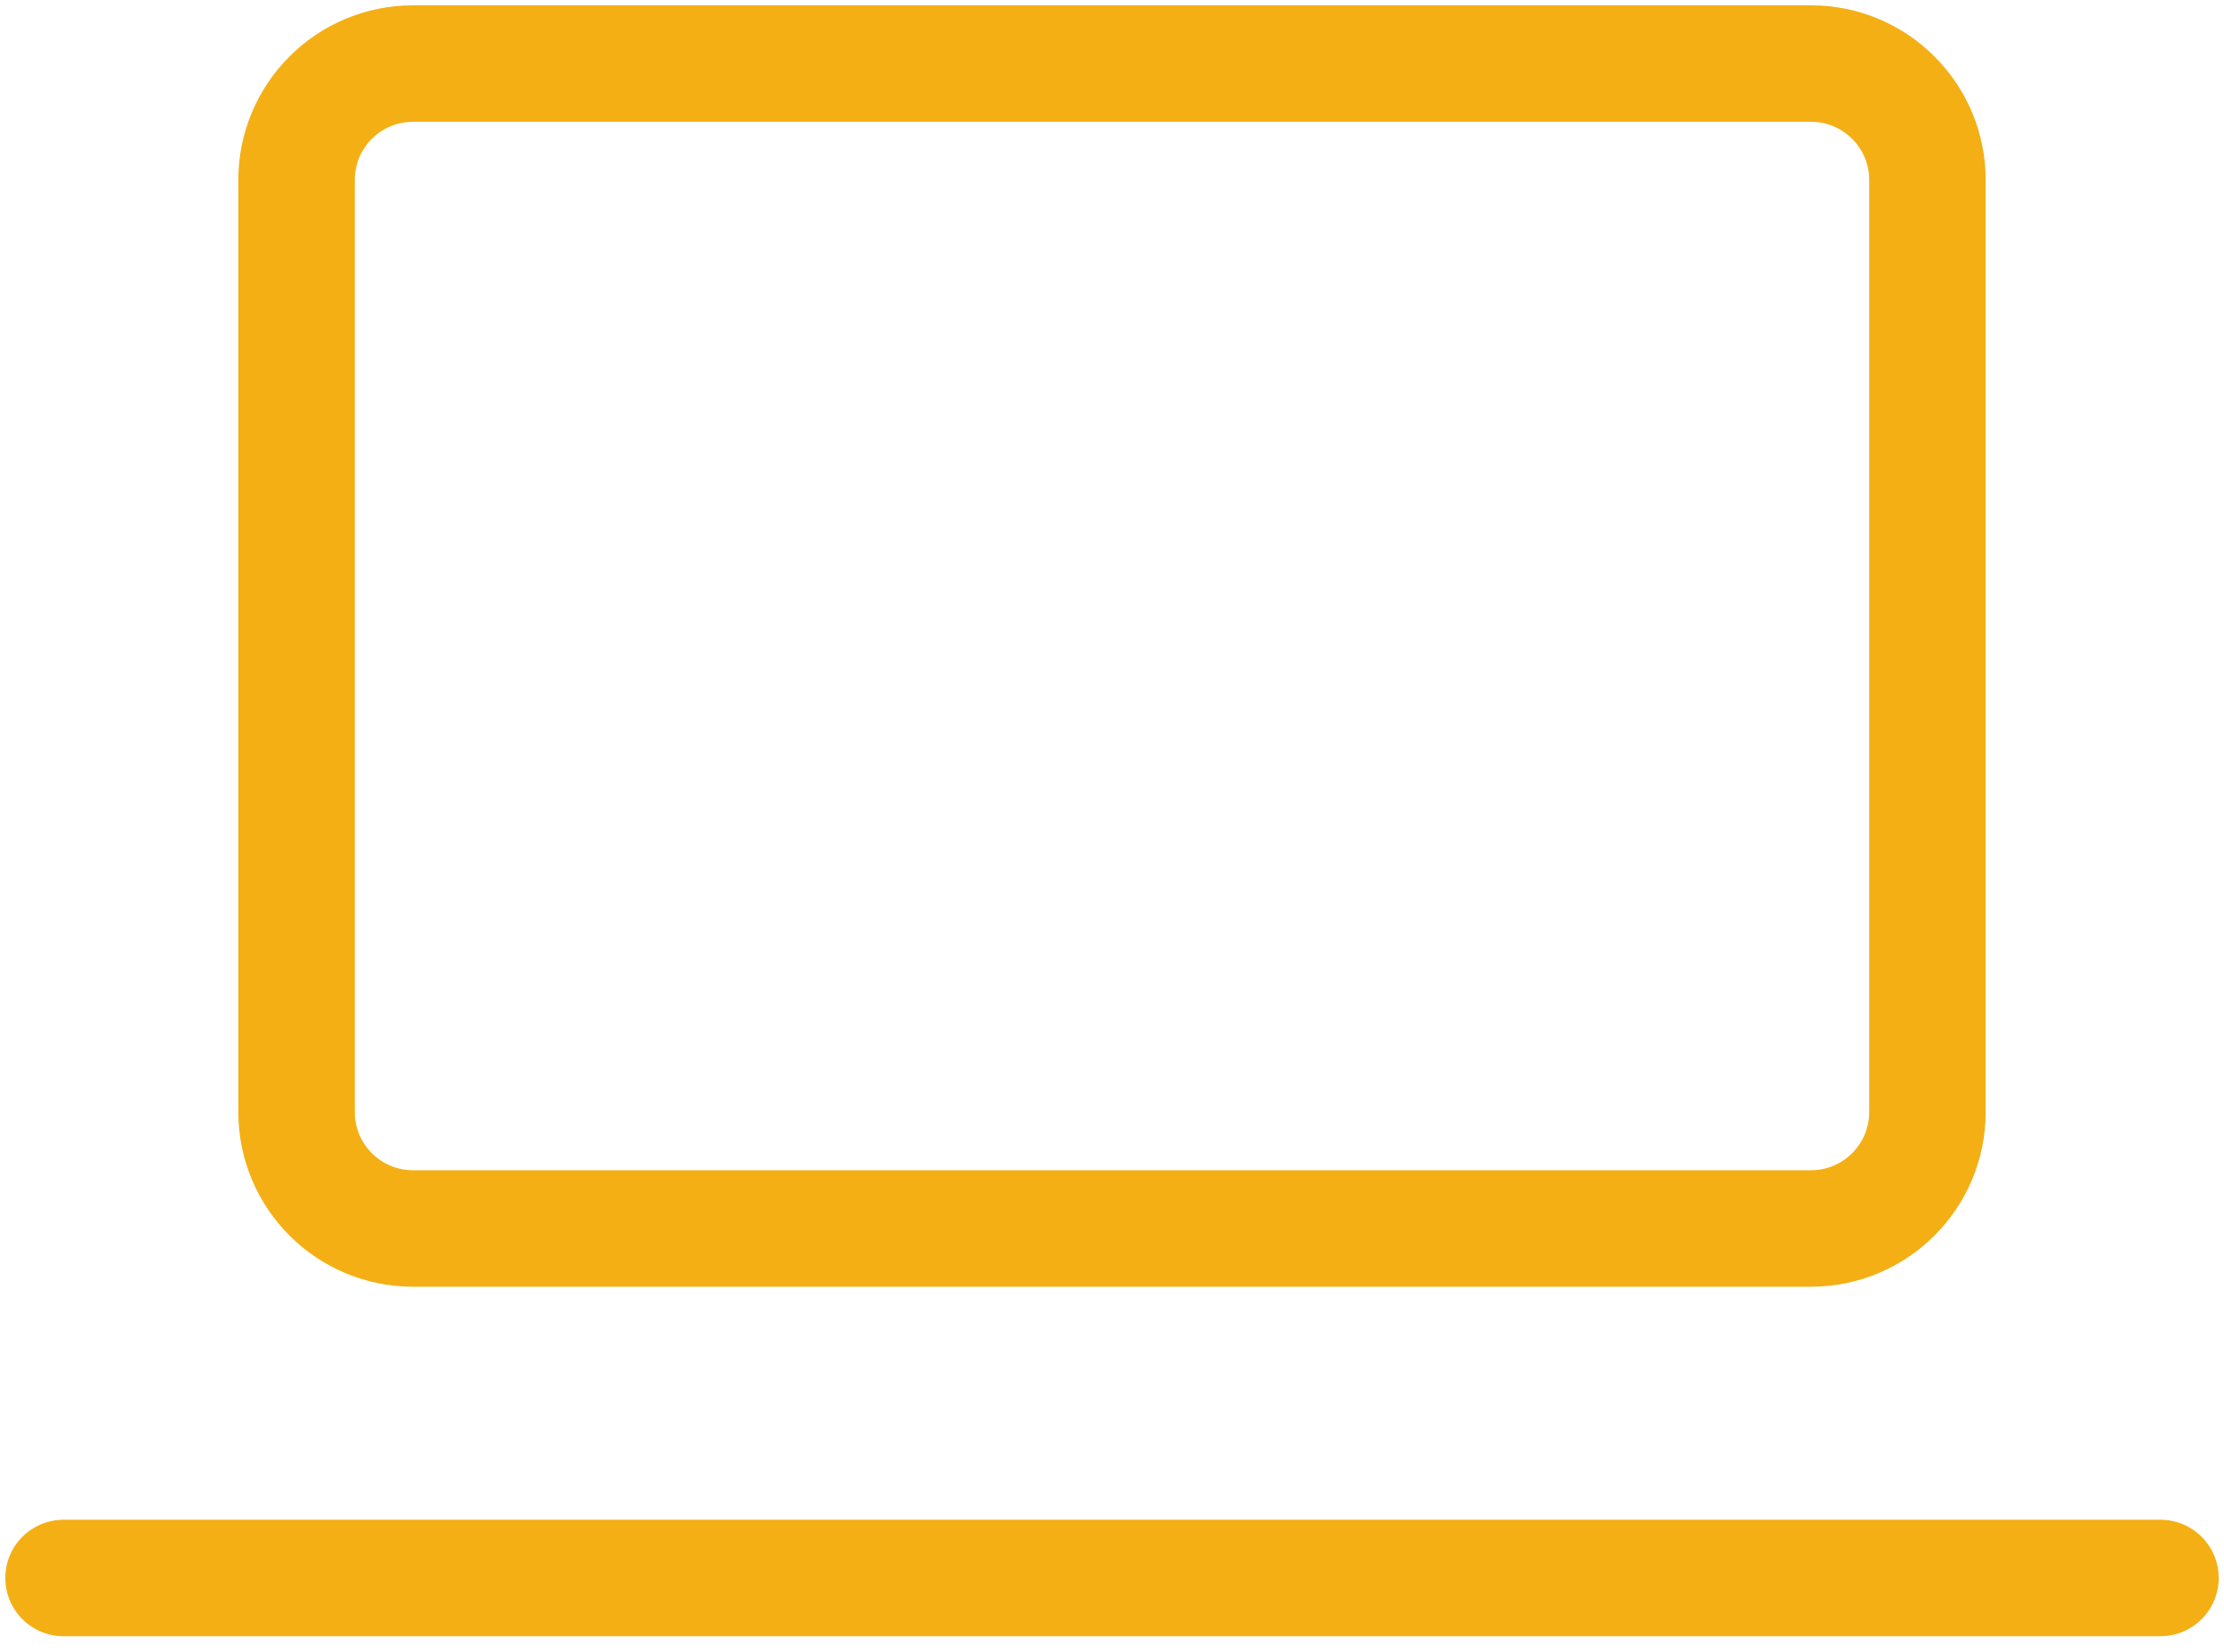
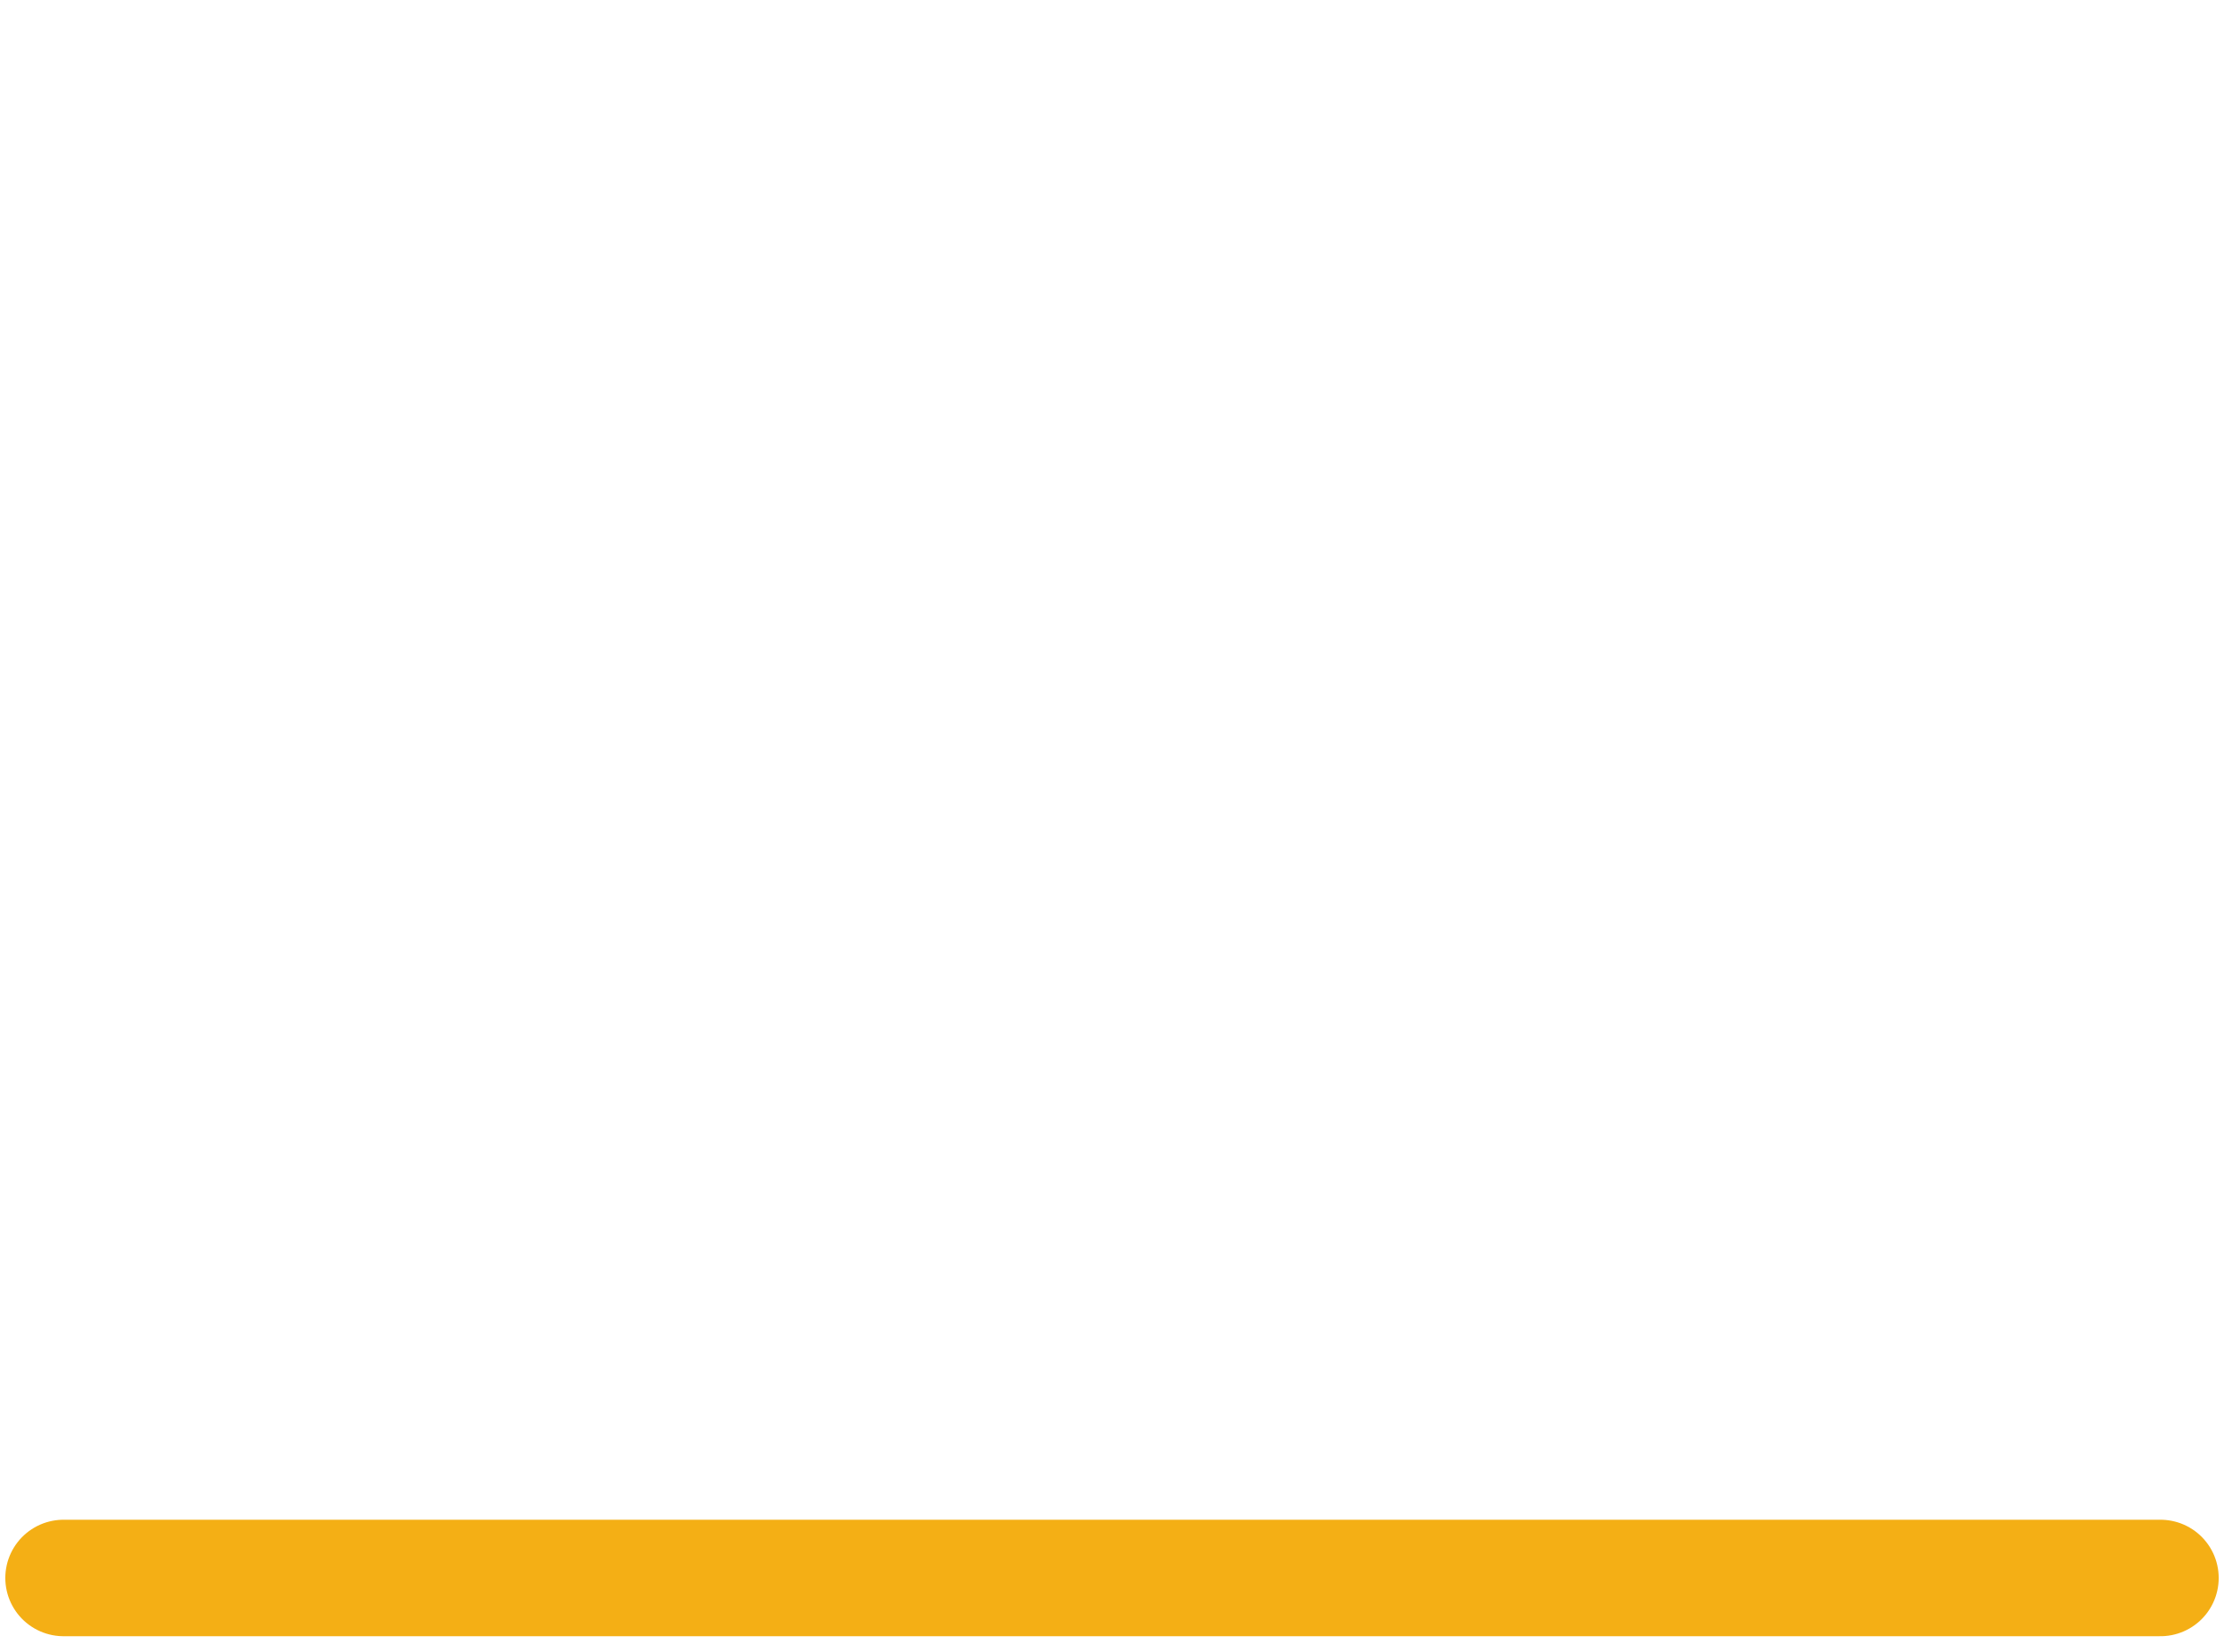
<svg xmlns="http://www.w3.org/2000/svg" width="35" height="26" viewBox="0 0 35 26" fill="none">
  <path d="M1 24.833H34" stroke="#F4AF15" stroke-width="1.833" stroke-linecap="round" stroke-linejoin="round" />
-   <path d="M28.5 1H6.5C5.487 1 4.667 1.821 4.667 2.833V17.5C4.667 18.512 5.487 19.333 6.5 19.333H28.5C29.512 19.333 30.333 18.512 30.333 17.5V2.833C30.333 1.821 29.512 1 28.5 1Z" stroke="#F4AF15" stroke-width="1.833" stroke-linecap="round" stroke-linejoin="round" />
</svg>